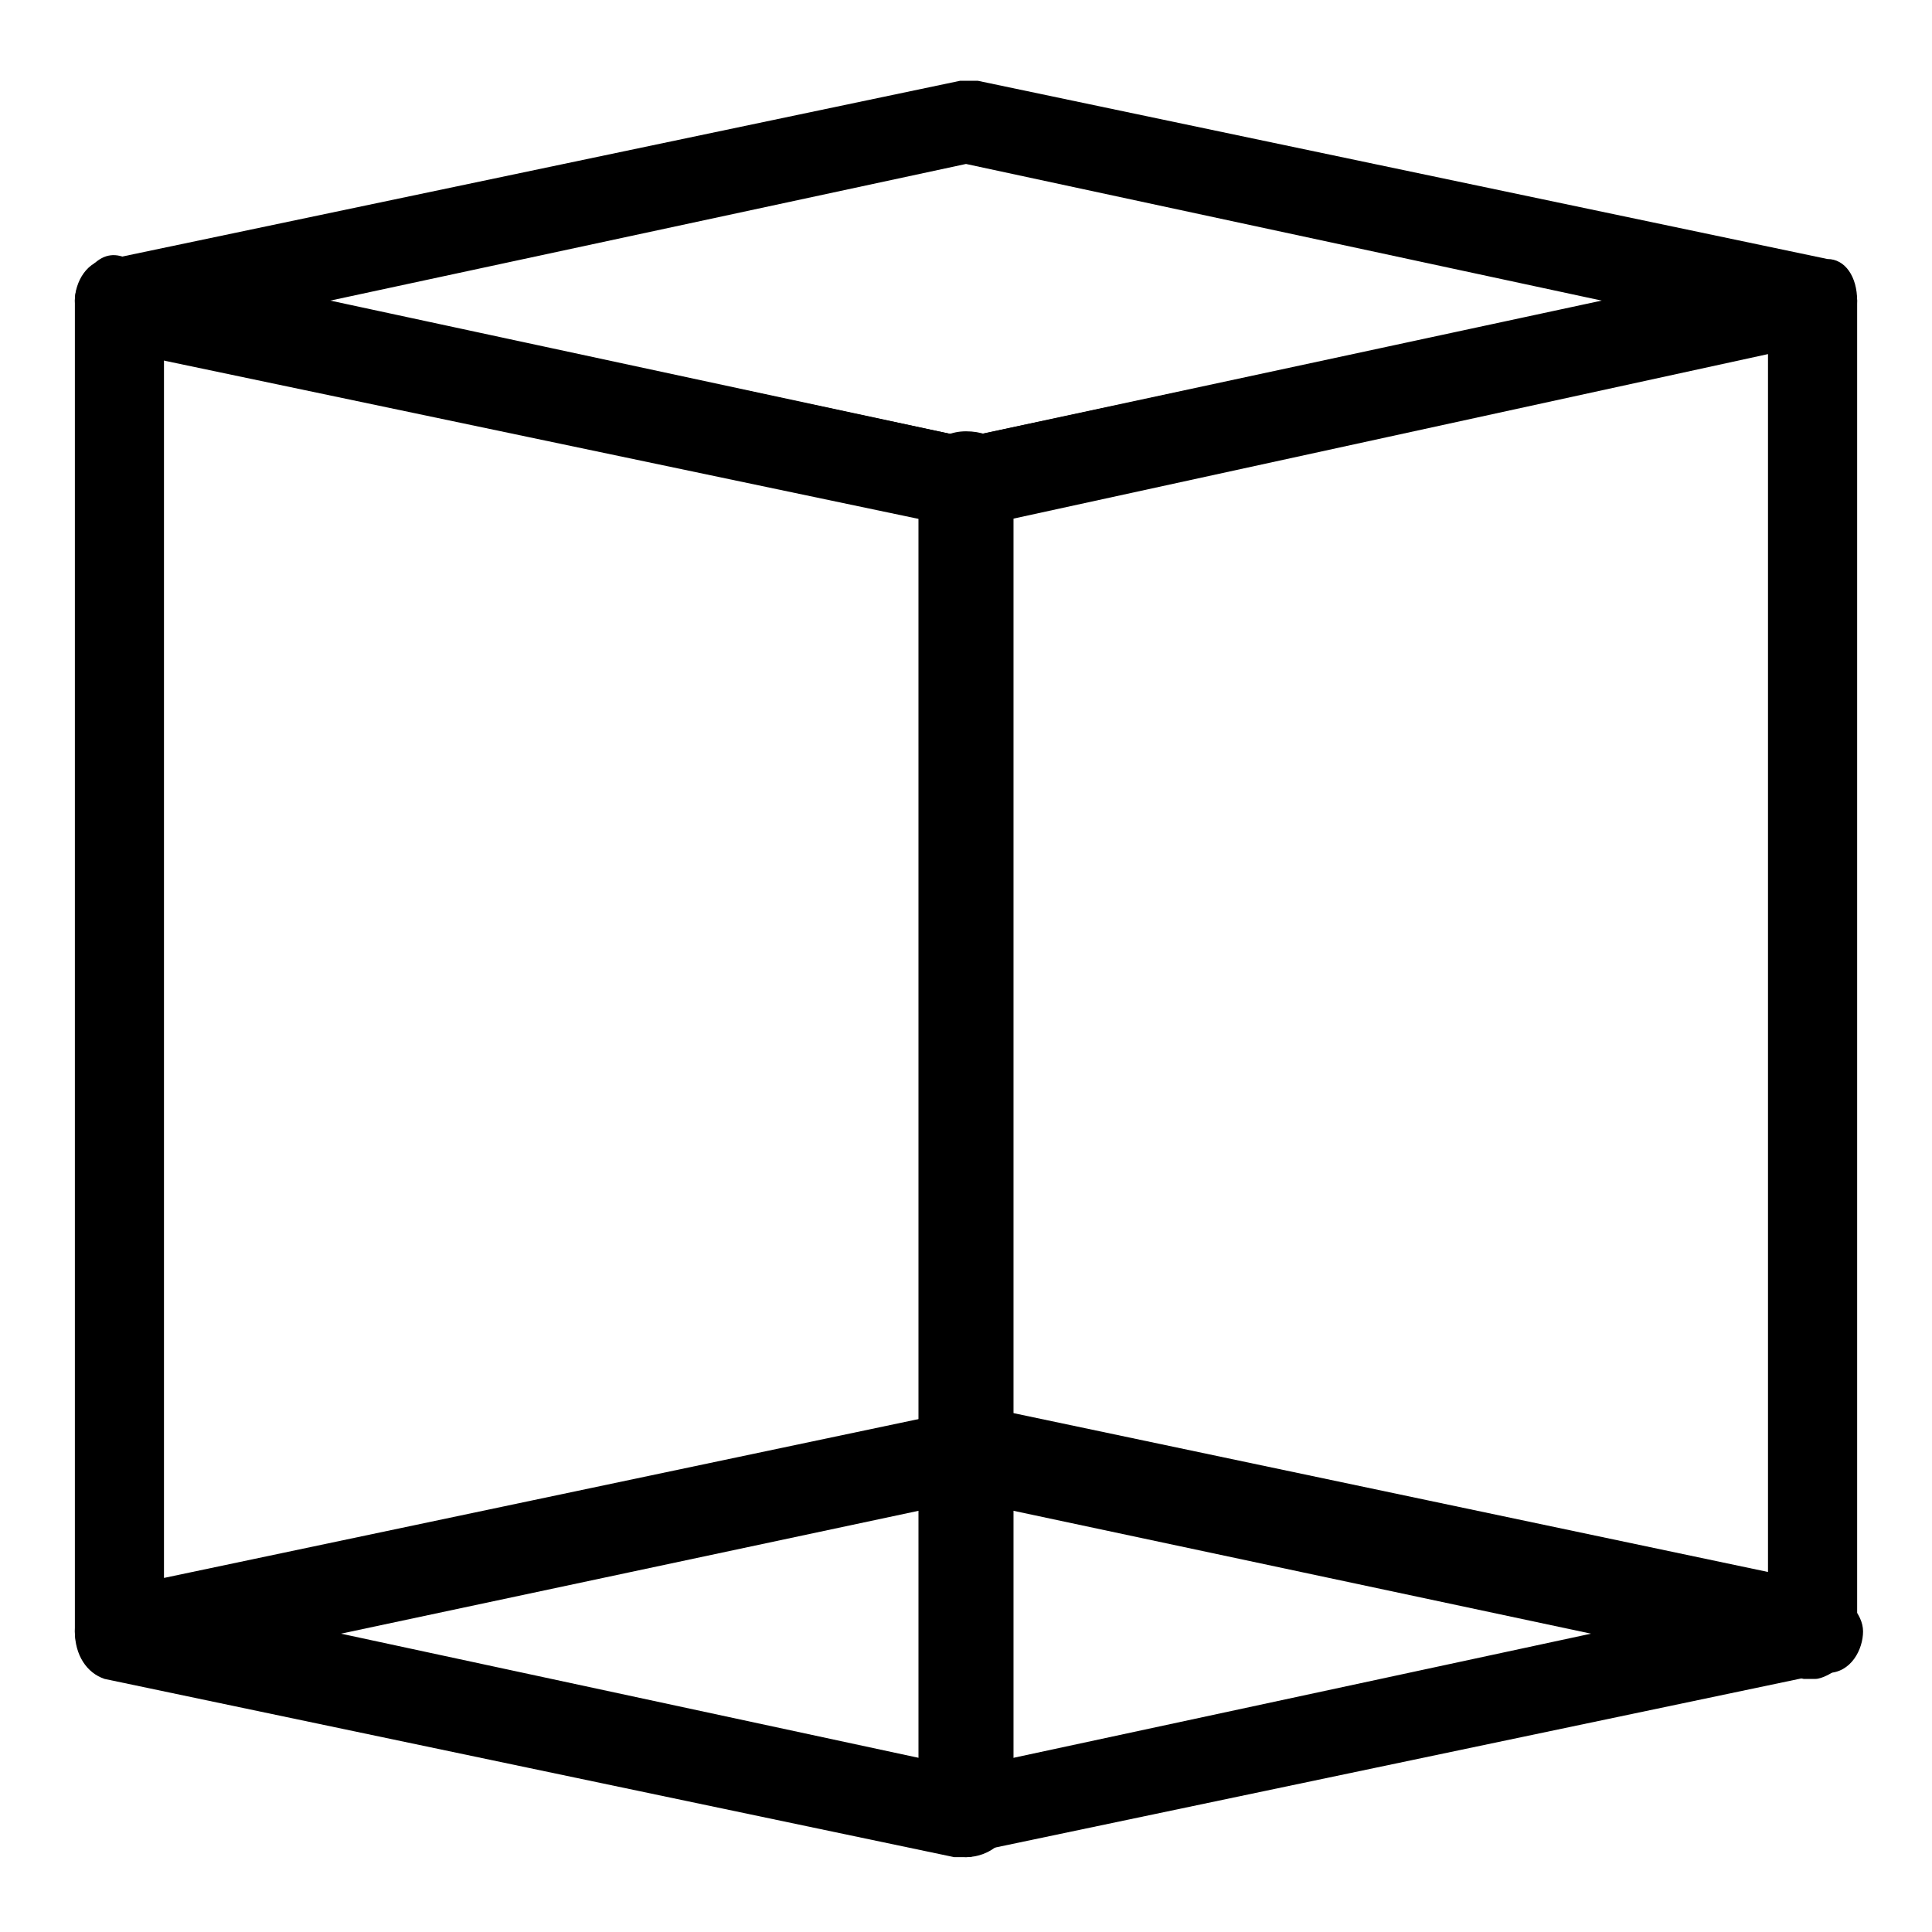
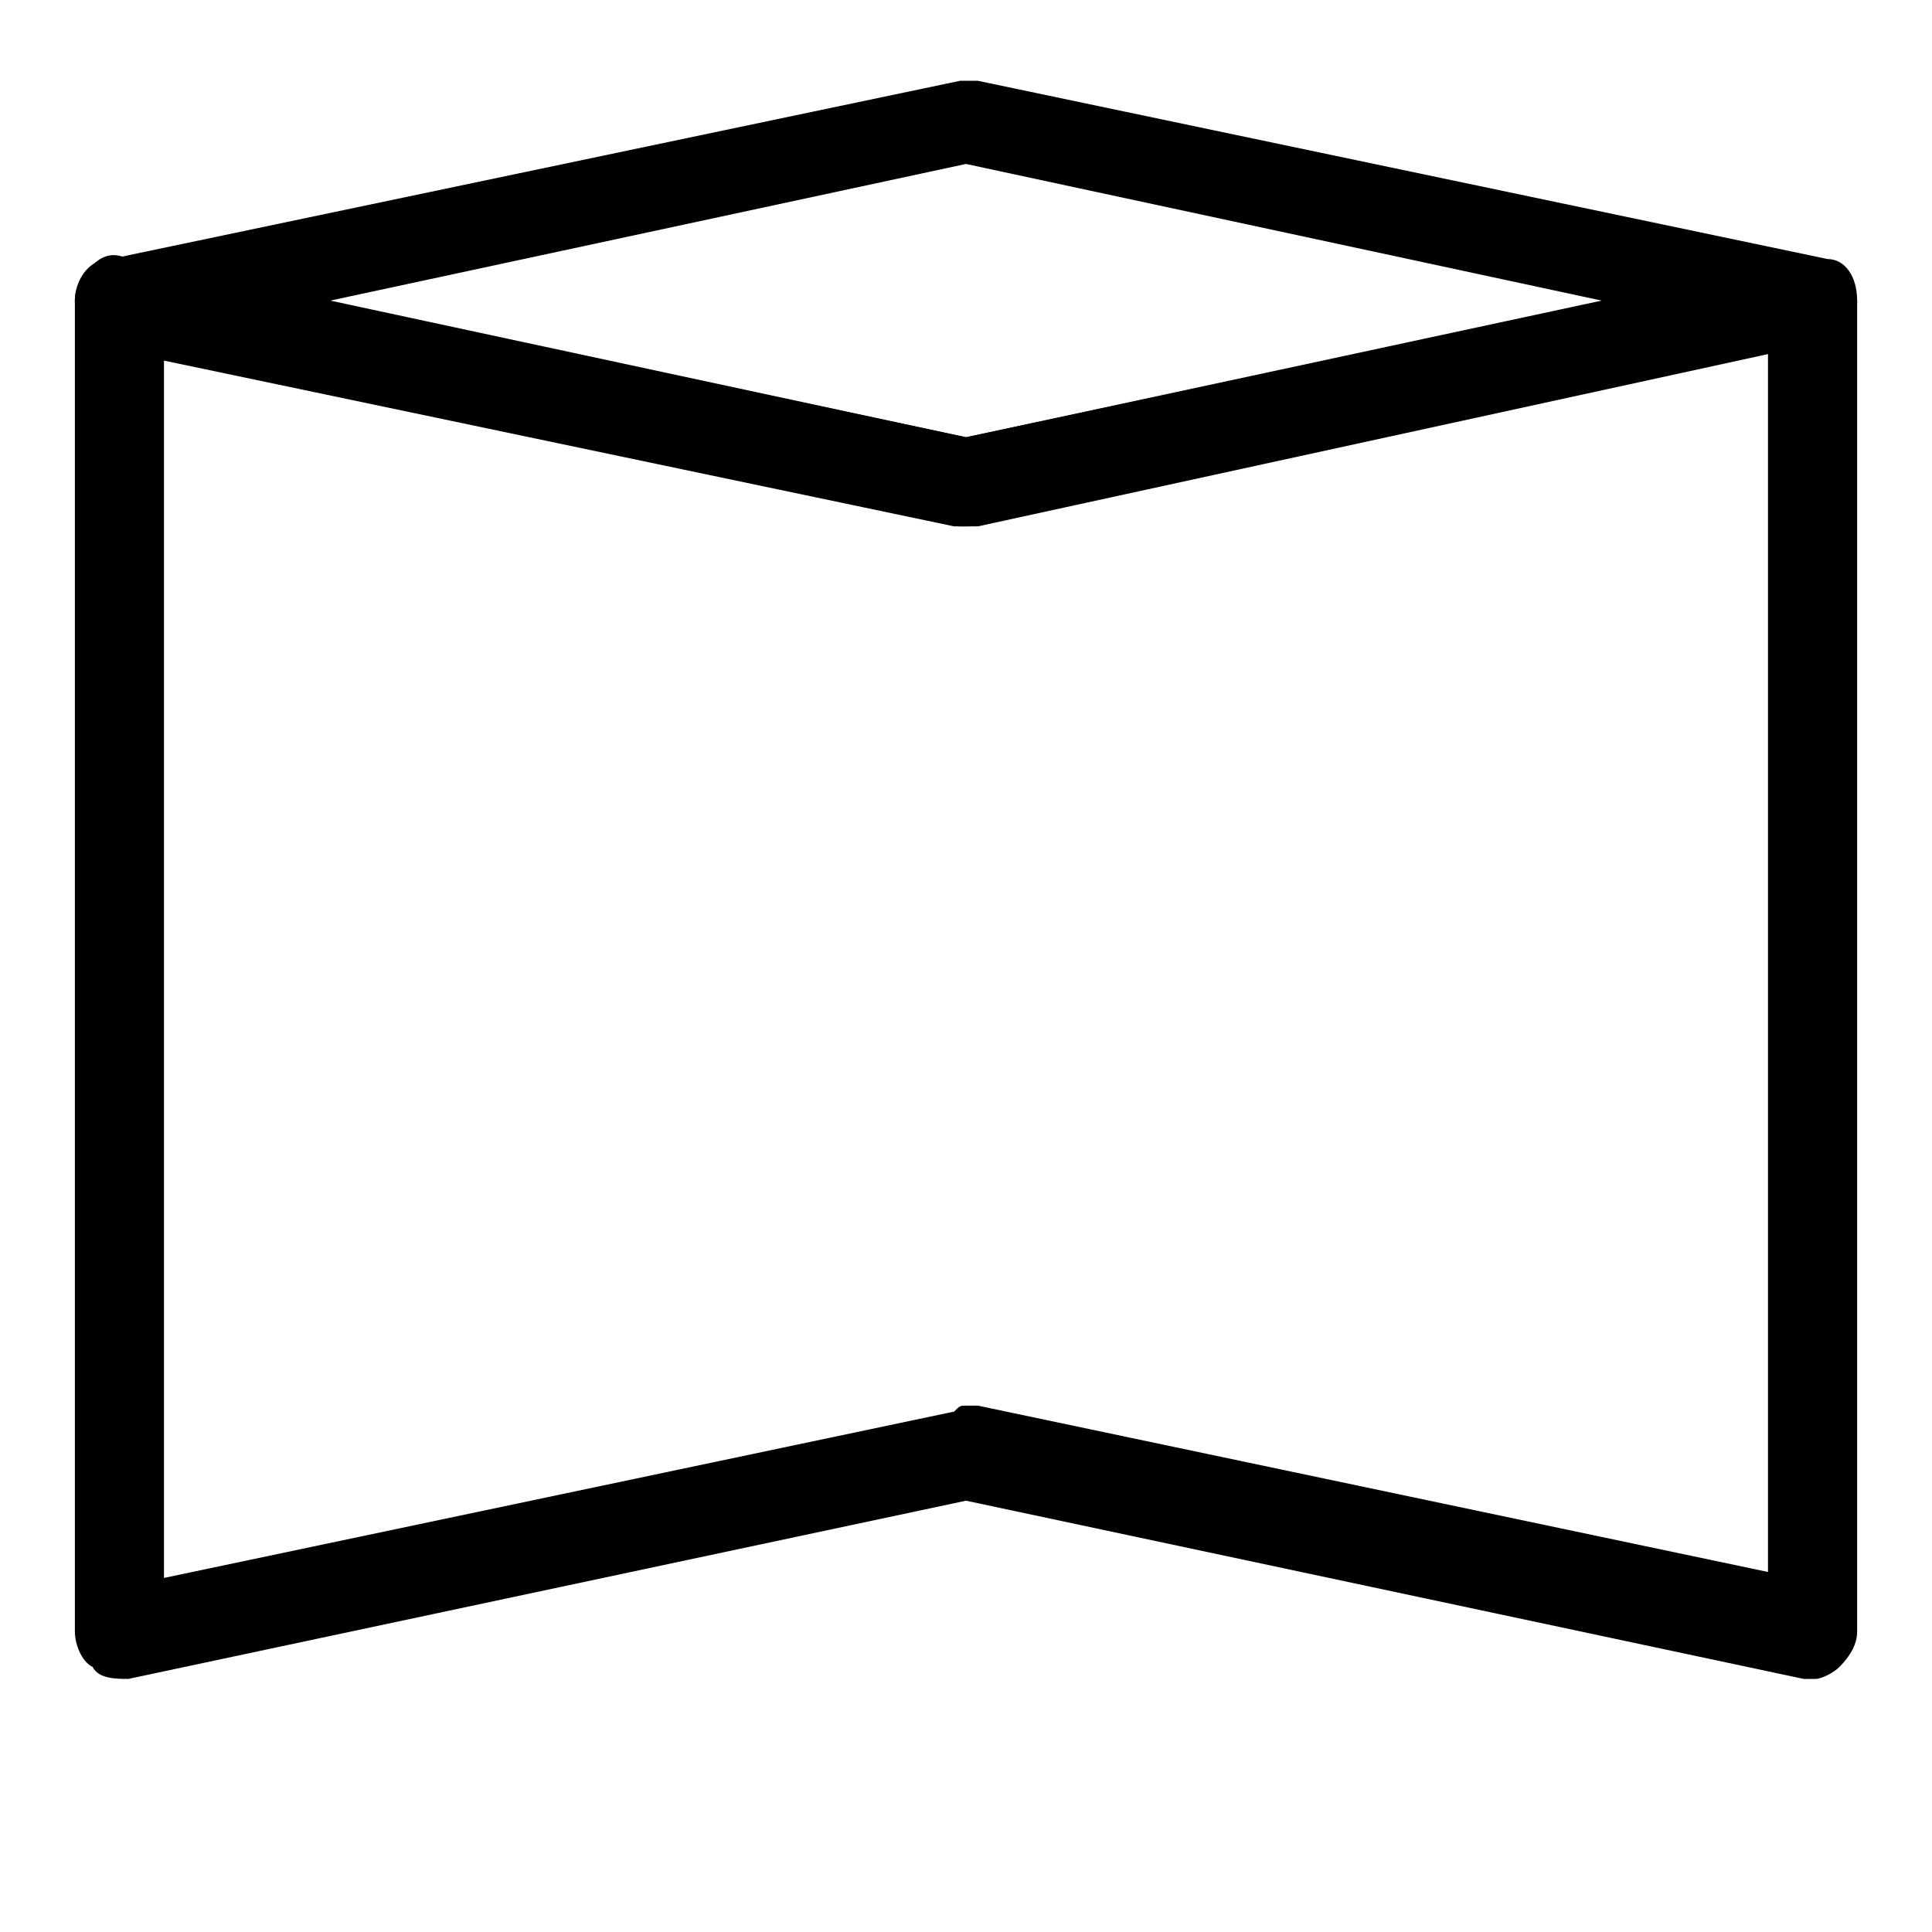
<svg xmlns="http://www.w3.org/2000/svg" fill="#000000" width="800px" height="800px" version="1.1" viewBox="144 144 512 512">
  <g>
    <path d="m625.14 588.93h-3.148l-221.99-47.23-221.99 47.23c-3.148 0-7.871 0-9.445-3.148-3.144-1.574-4.723-6.297-4.723-9.445v-352.67c0-3.148 1.574-6.297 4.723-9.445 3.152-3.148 6.301-3.148 9.449-1.574l221.99 47.23 221.99-47.23c3.148 0 7.871 0 9.445 3.148 1.574 3.148 4.723 4.723 4.723 7.871v352.67c0 3.148-1.574 6.297-4.723 9.445-1.574 1.574-4.727 3.148-6.301 3.148zm-225.14-72.422h3.148l209.39 44.082v-322.75l-209.39 45.656h-4.723l-210.97-45.656v324.33l209.39-44.082c1.578-1.578 1.578-1.578 3.152-1.578z" />
    <path d="m400 283.49h-3.148l-225.14-47.23c-4.723-1.574-7.875-7.875-7.875-12.598 0-4.723 3.148-11.02 9.445-11.02l225.14-47.23h4.723l225.14 47.23c4.727 0 7.875 4.723 7.875 11.02 0 6.297-3.148 11.02-9.445 11.02l-225.14 47.23c0 1.578 0 1.578-1.574 1.578zm-168.46-59.828 168.46 36.211 168.46-36.211-168.46-36.211z" />
-     <path d="m400 636.16h-3.148l-225.14-47.23c-4.723-1.578-7.875-6.301-7.875-12.598s3.148-11.02 9.445-11.02l225.14-47.23h4.723l225.14 47.23c4.723 1.574 9.445 6.297 9.445 11.02 0 4.723-3.148 11.02-9.445 11.02l-225.14 47.23c-1.57 1.578-1.57 1.578-3.144 1.578zm-168.46-59.828 168.46 36.211 168.46-36.211-168.46-36.211z" />
-     <path d="m400 636.16c-6.297 0-12.594-4.723-12.594-12.594l-0.004-352.67c0-6.297 4.723-12.594 12.594-12.594s12.594 4.723 12.594 12.594v352.67c0.004 7.871-6.293 12.594-12.59 12.594z" />
  </g>
</svg>